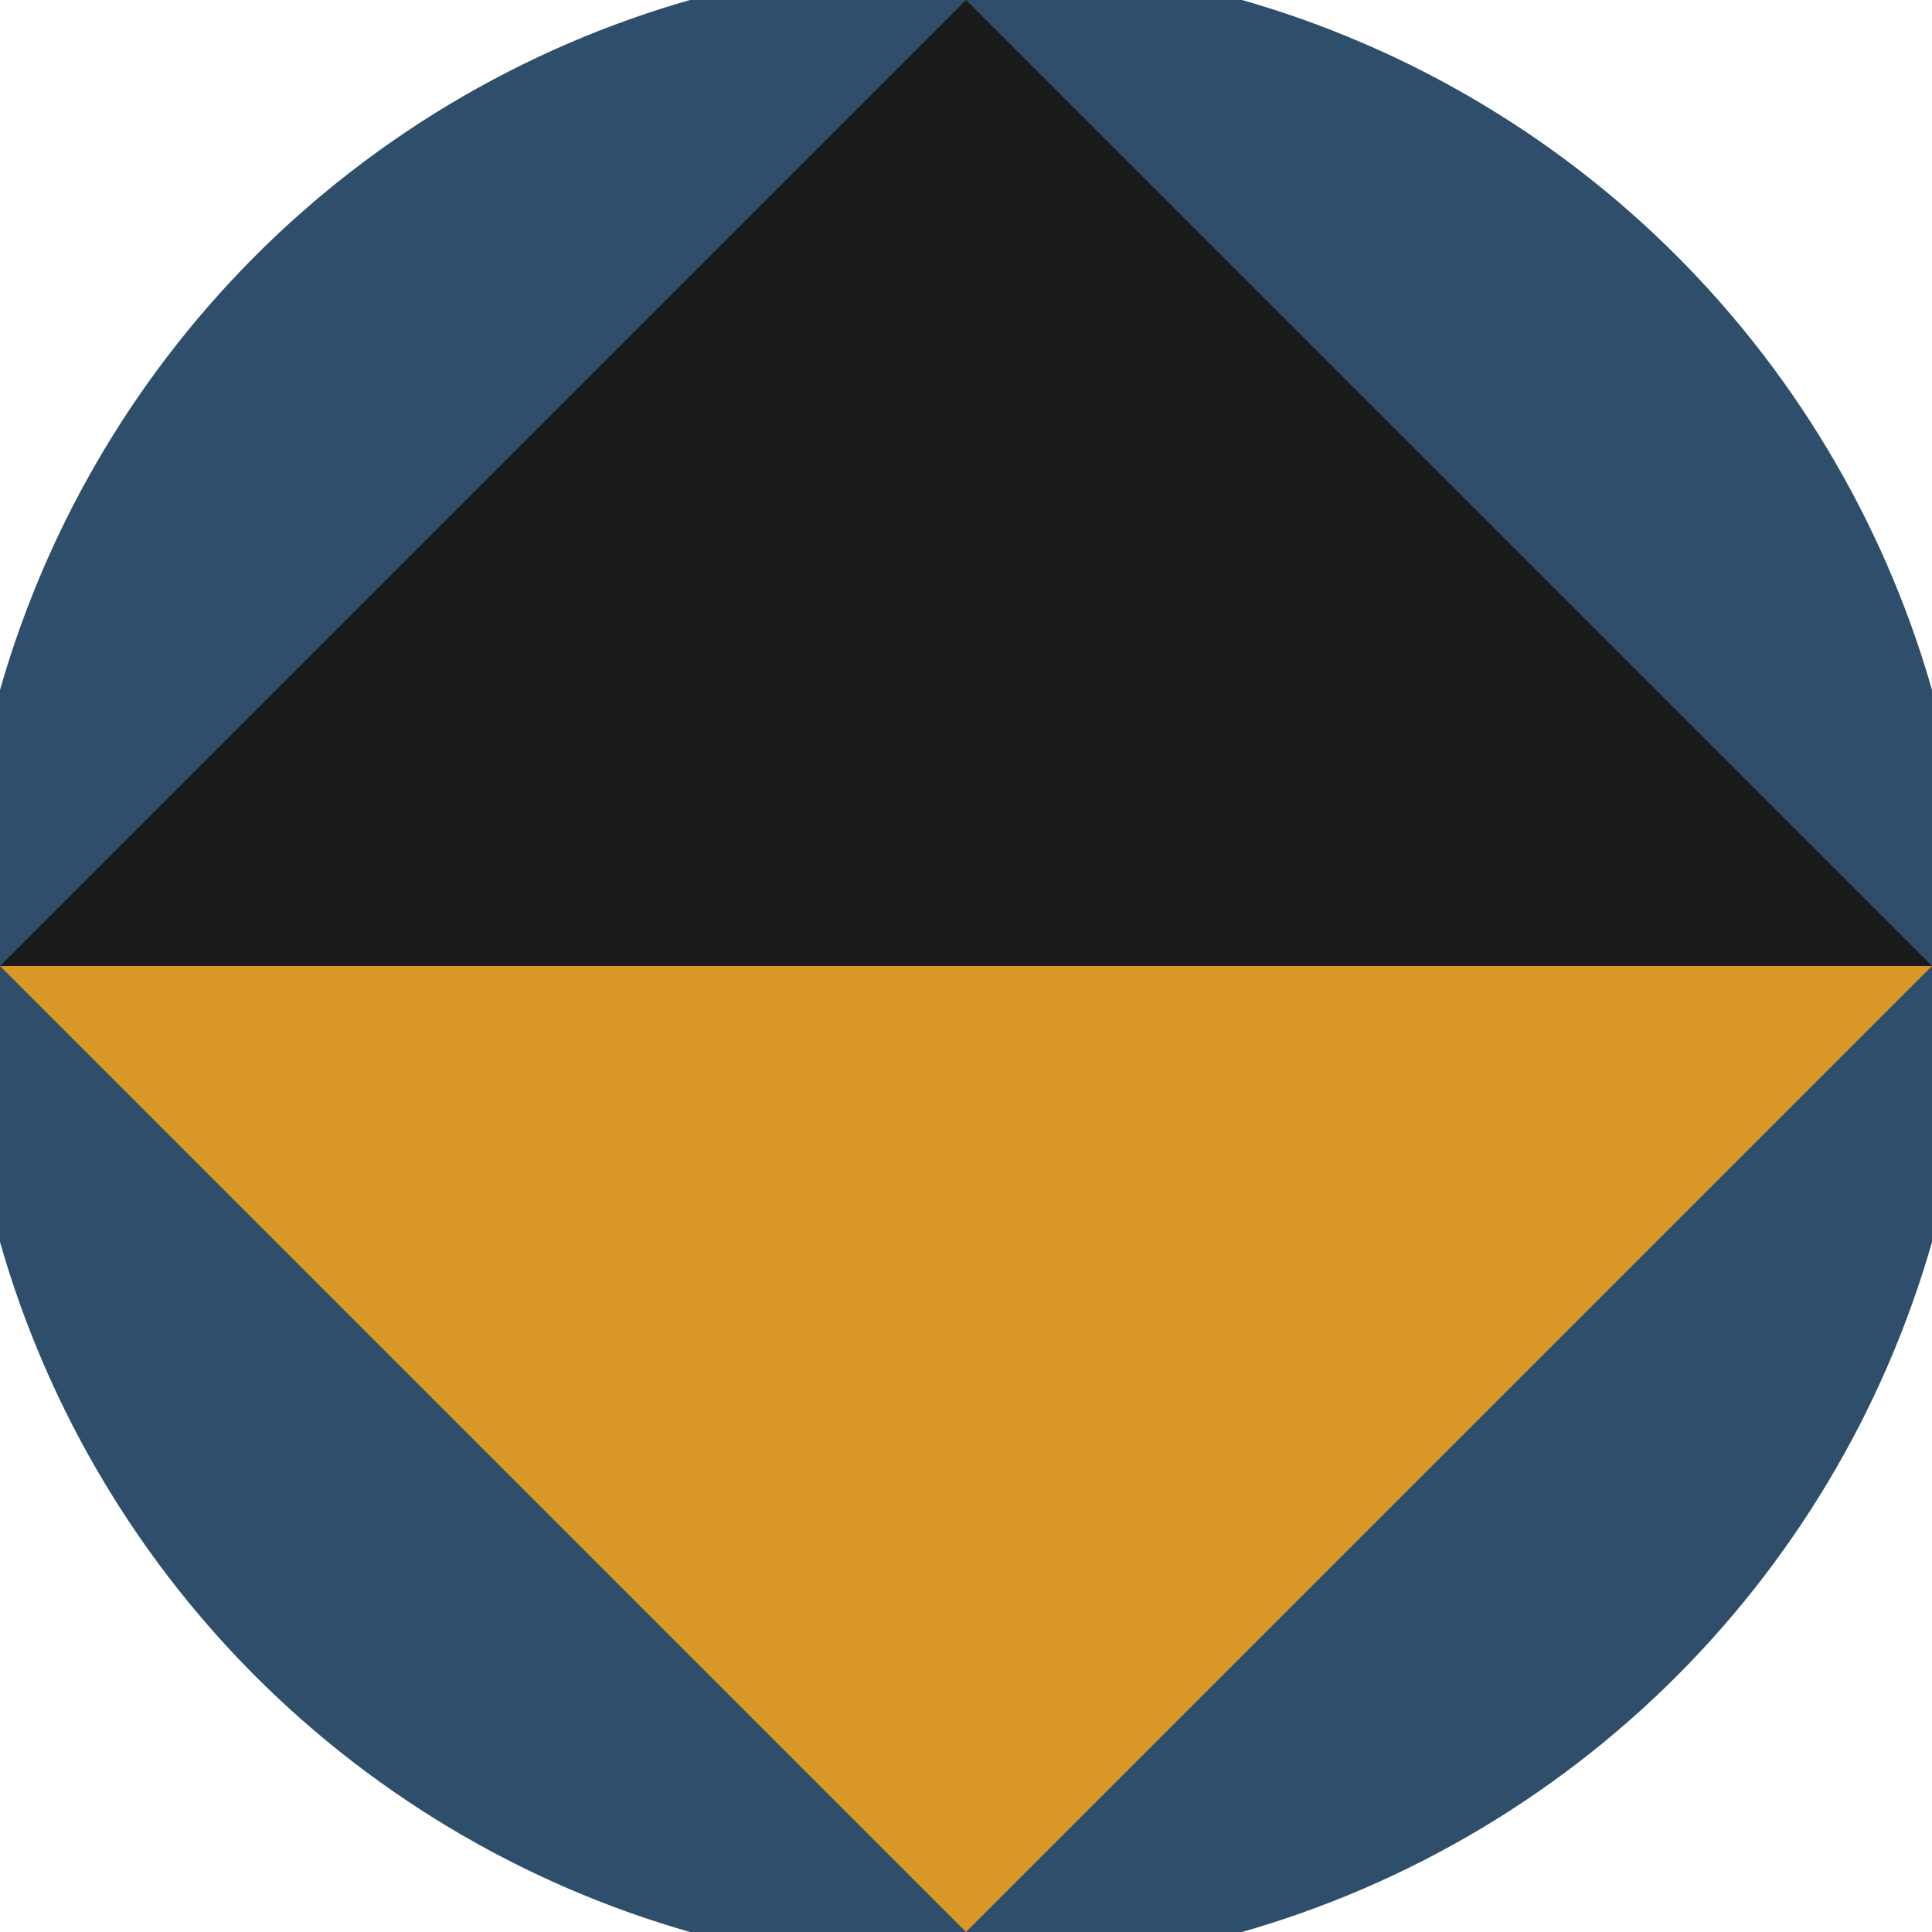
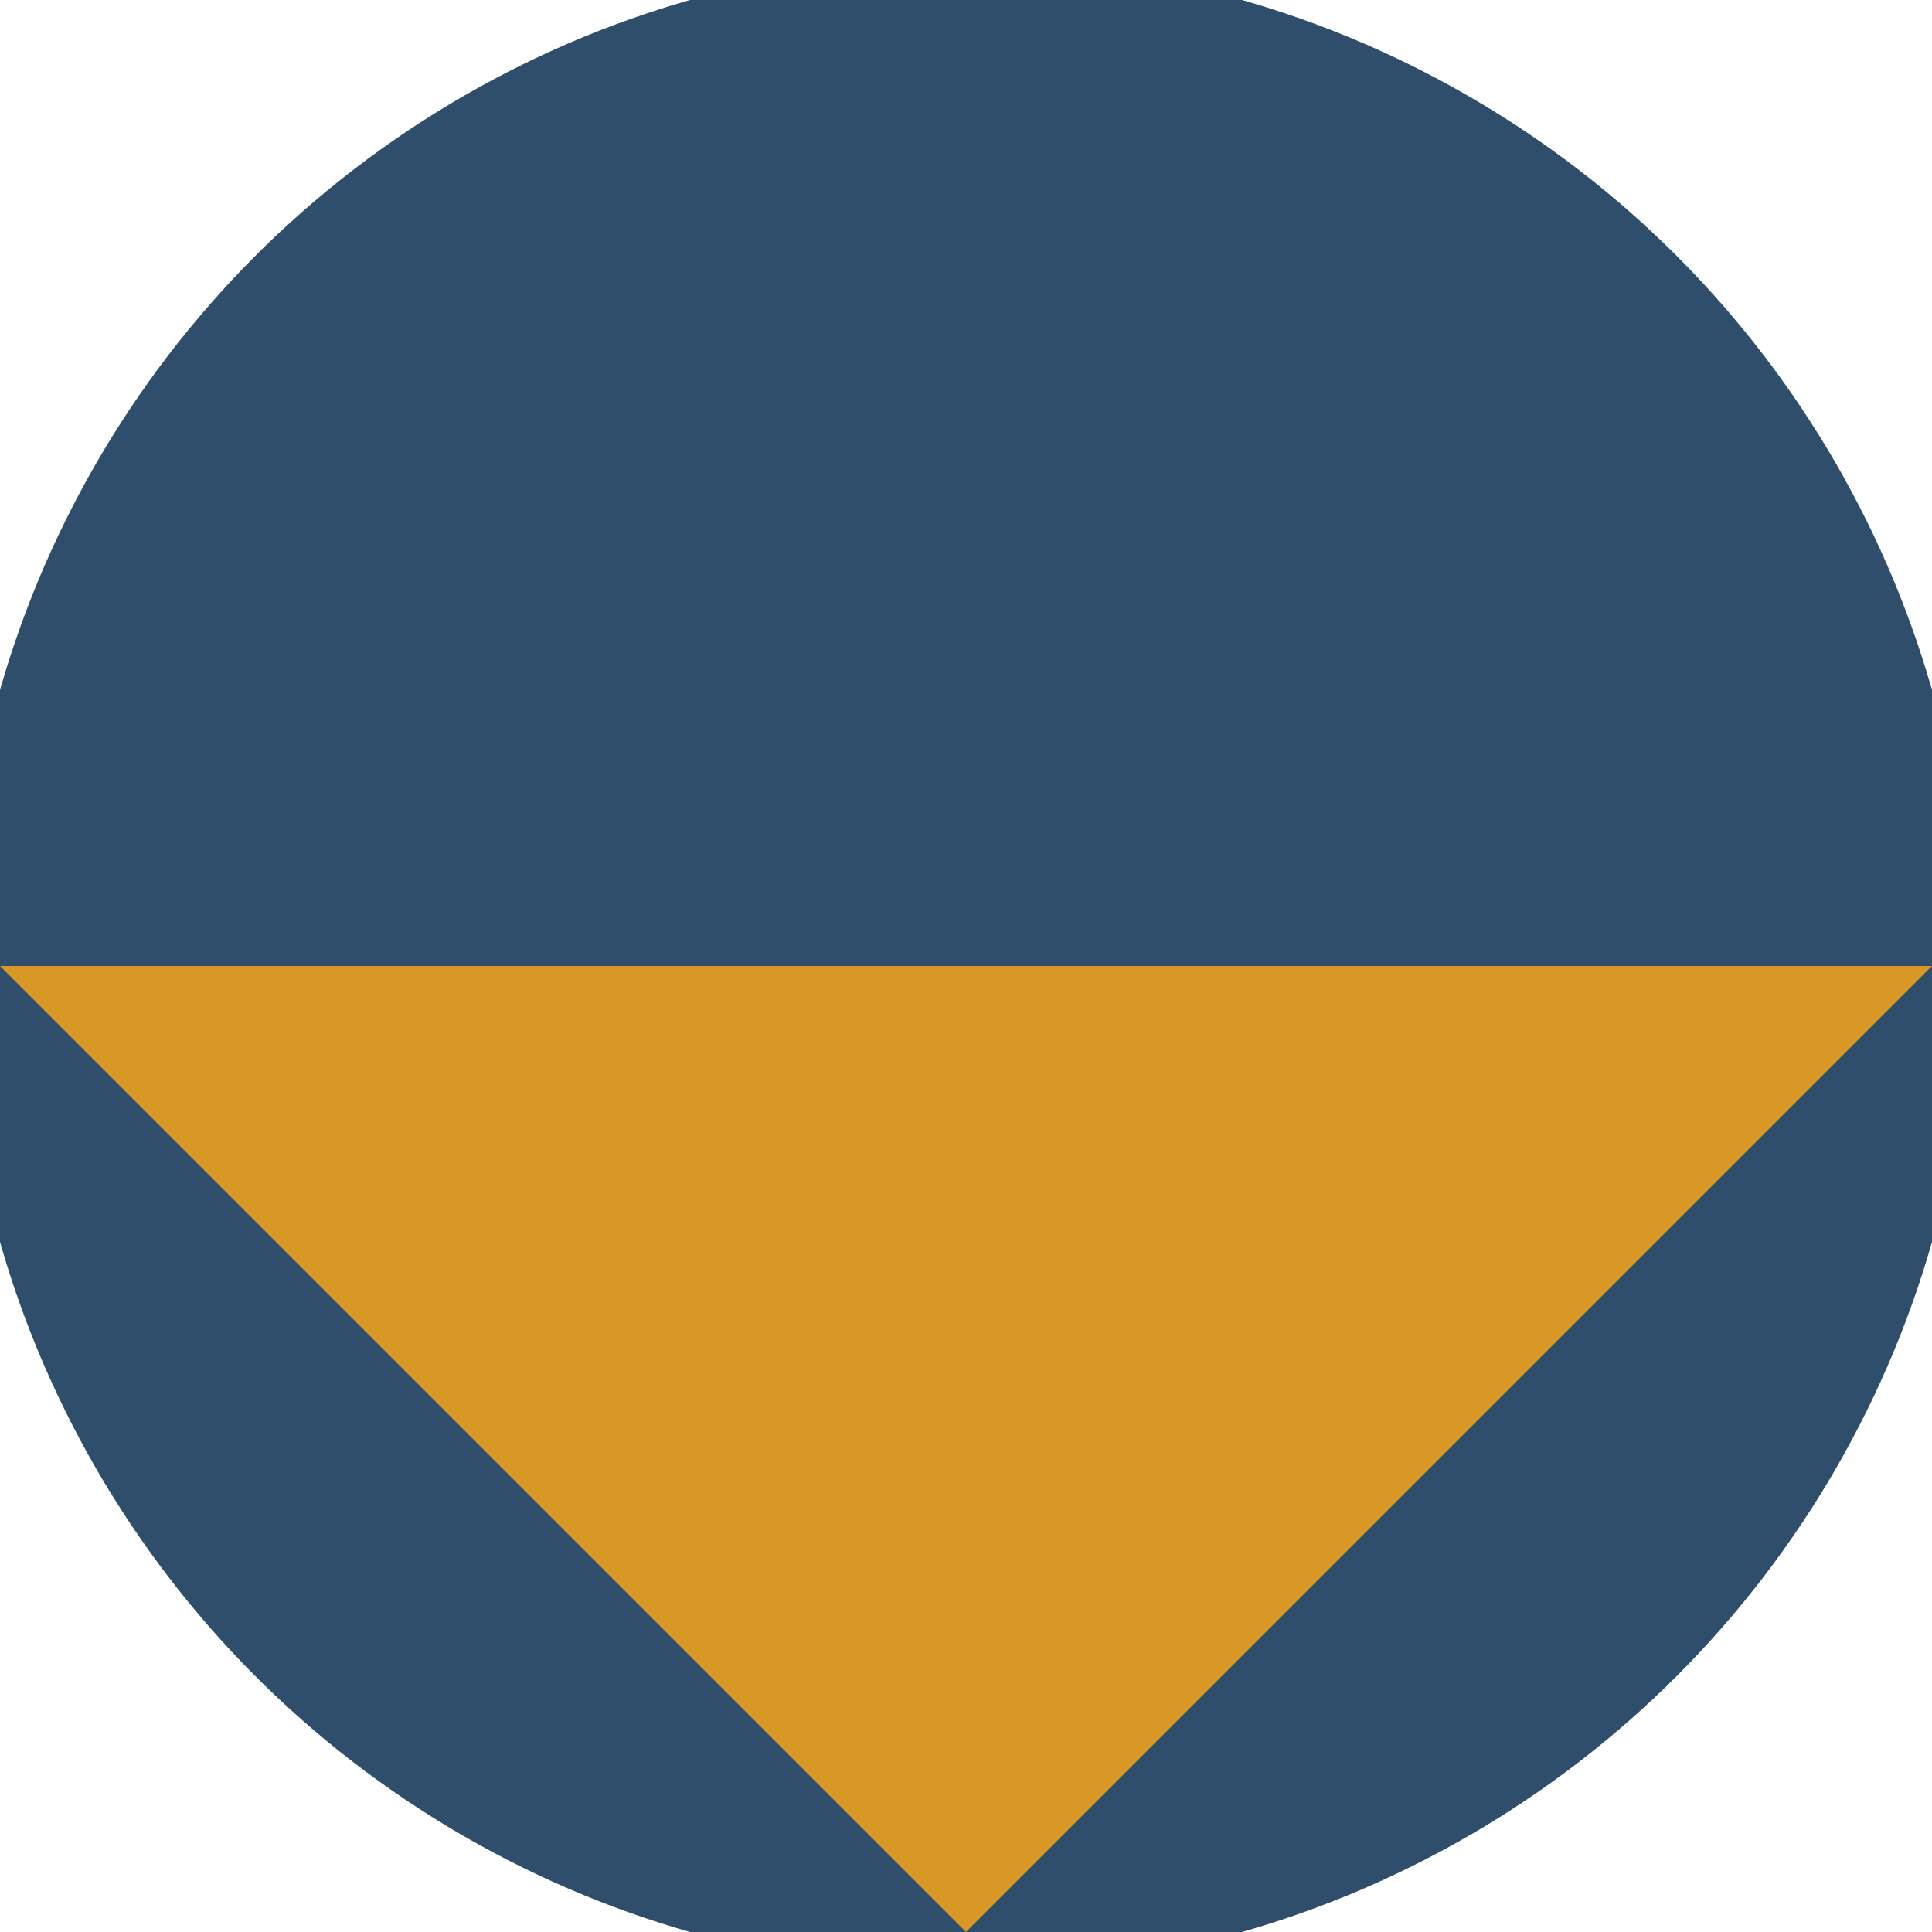
<svg xmlns="http://www.w3.org/2000/svg" width="128" height="128" viewBox="0 0 100 100" shape-rendering="geometricPrecision">
  <defs>
    <clipPath id="clip">
      <circle cx="50" cy="50" r="52" />
    </clipPath>
  </defs>
  <g transform="rotate(0 50 50)">
    <rect x="0" y="0" width="100" height="100" fill="#2e4e6b" clip-path="url(#clip)" />
    <path d="M 50 100 L 0 50 H 100 Z" fill="#d99726" clip-path="url(#clip)" />
-     <path d="M 0 50 H 100 L 50 0 Z" fill="#1a1a1a" clip-path="url(#clip)" />
  </g>
</svg>